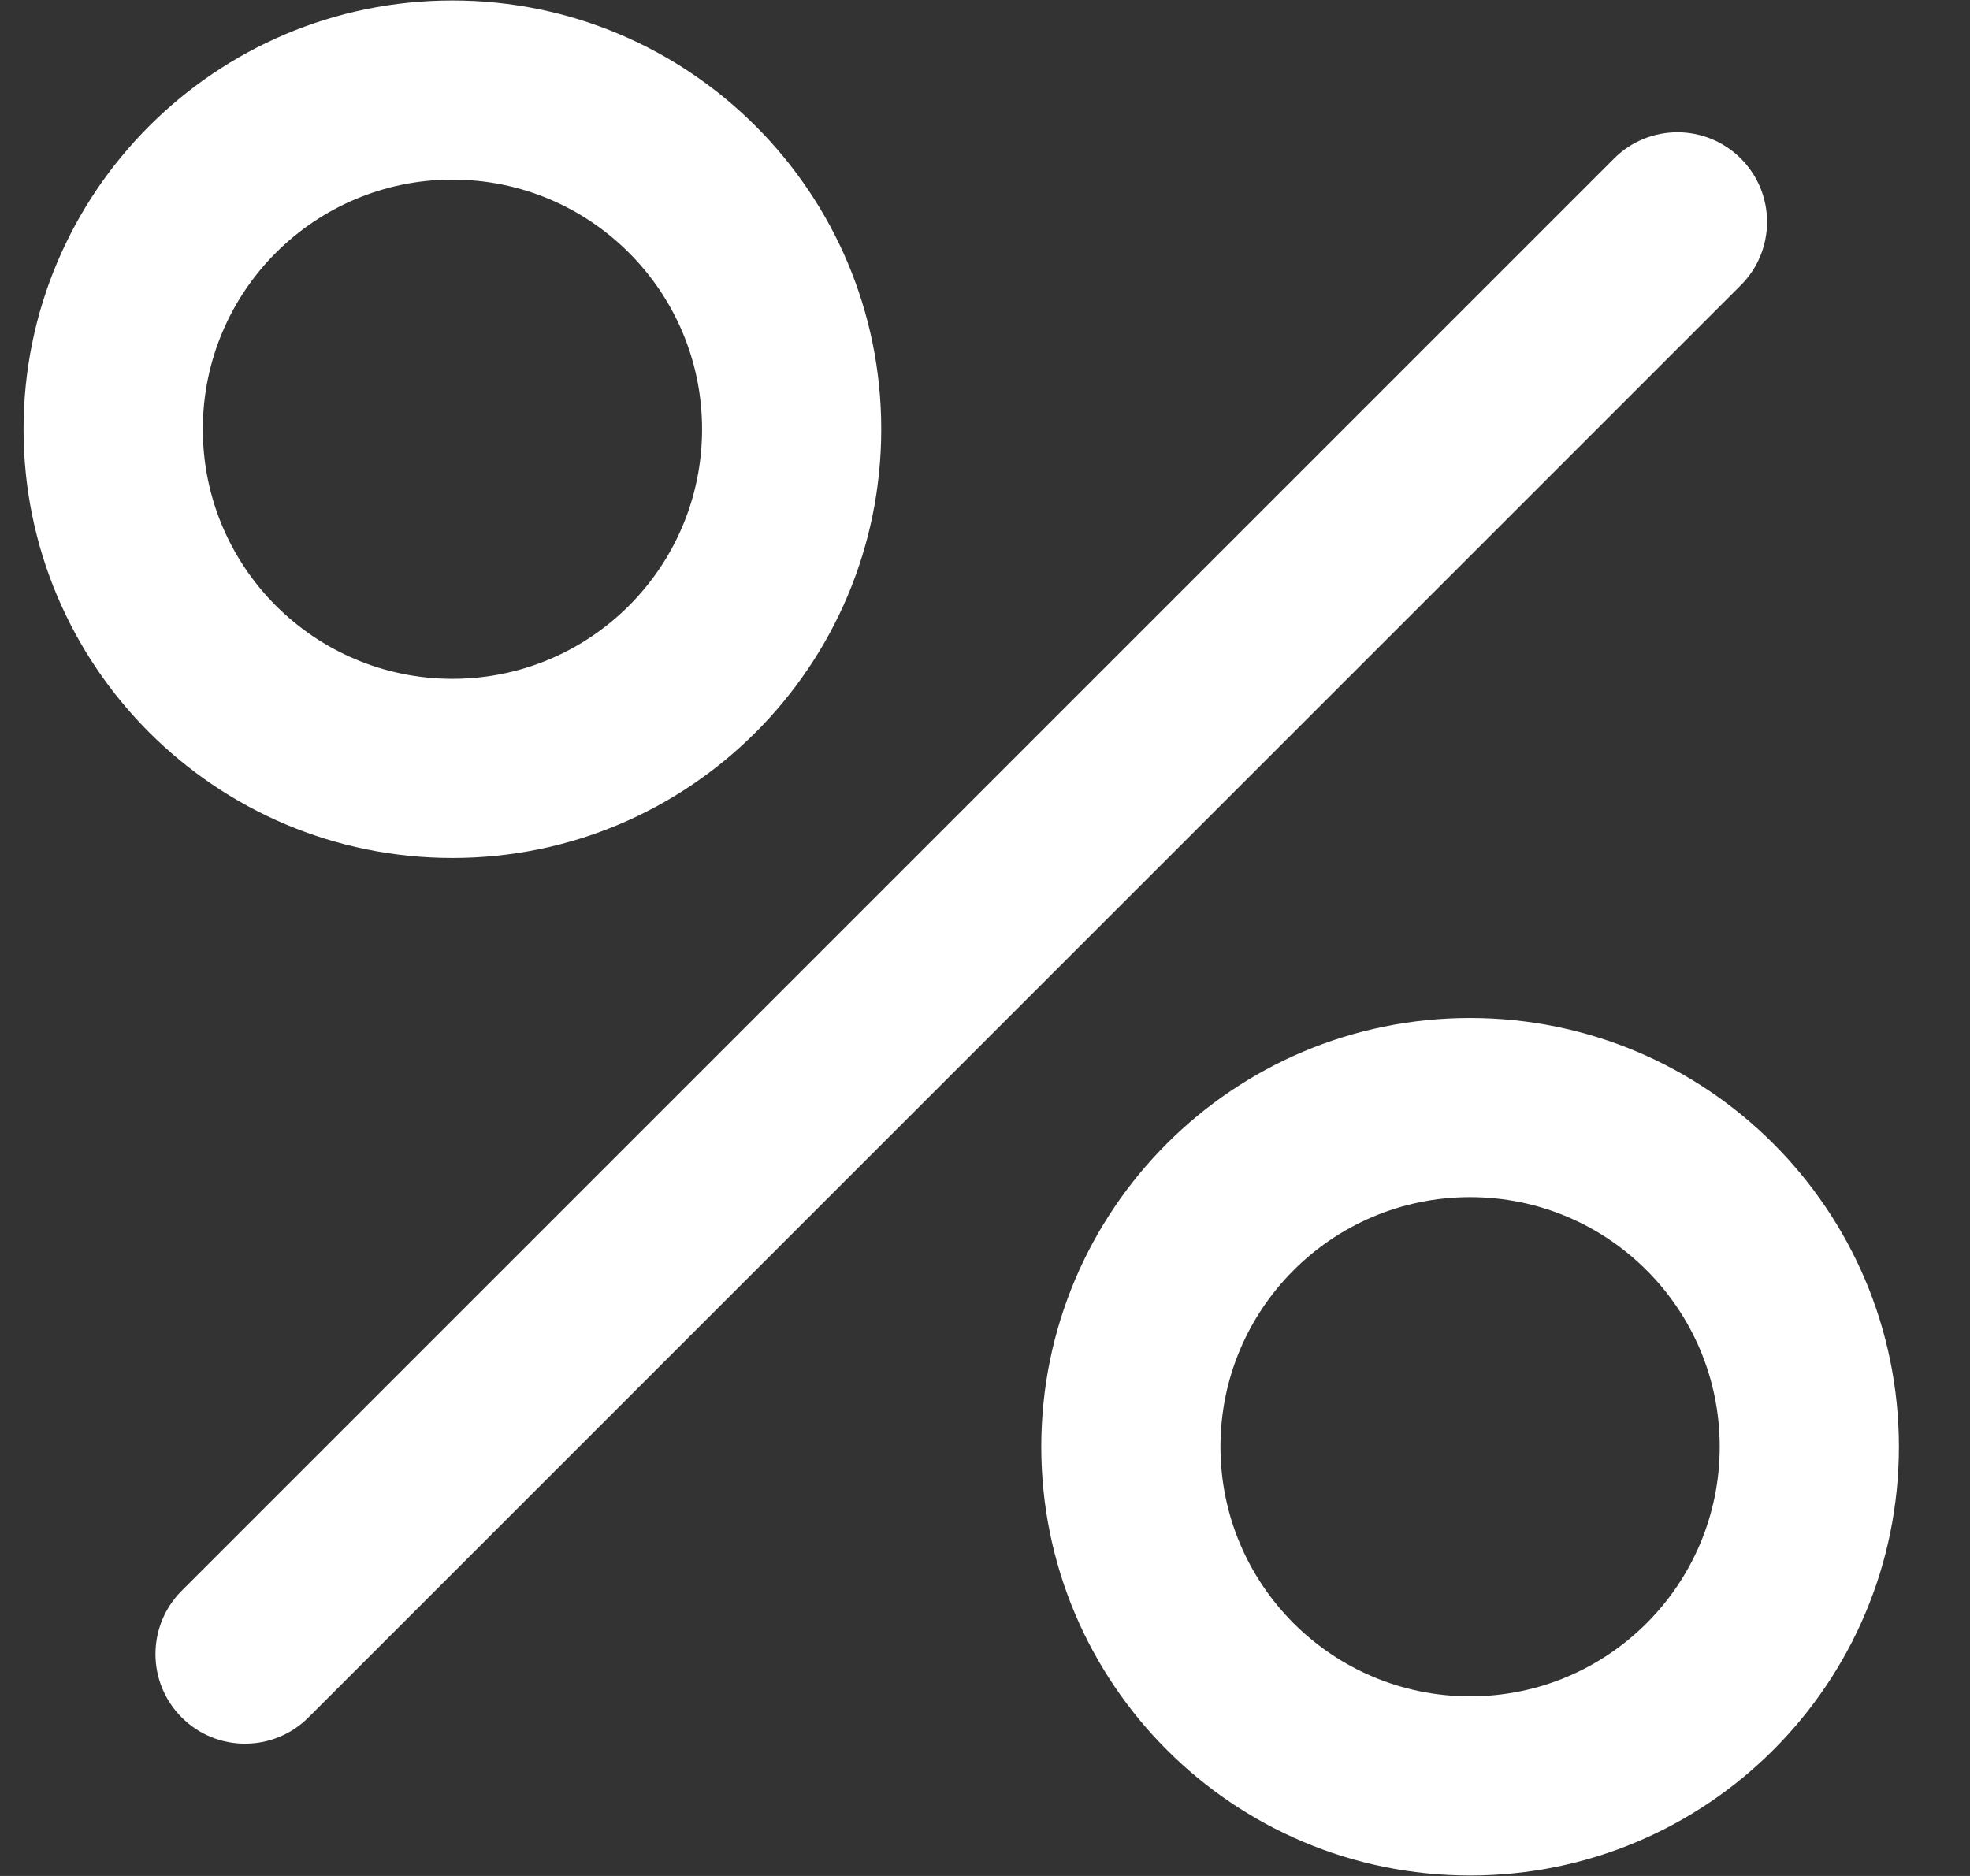
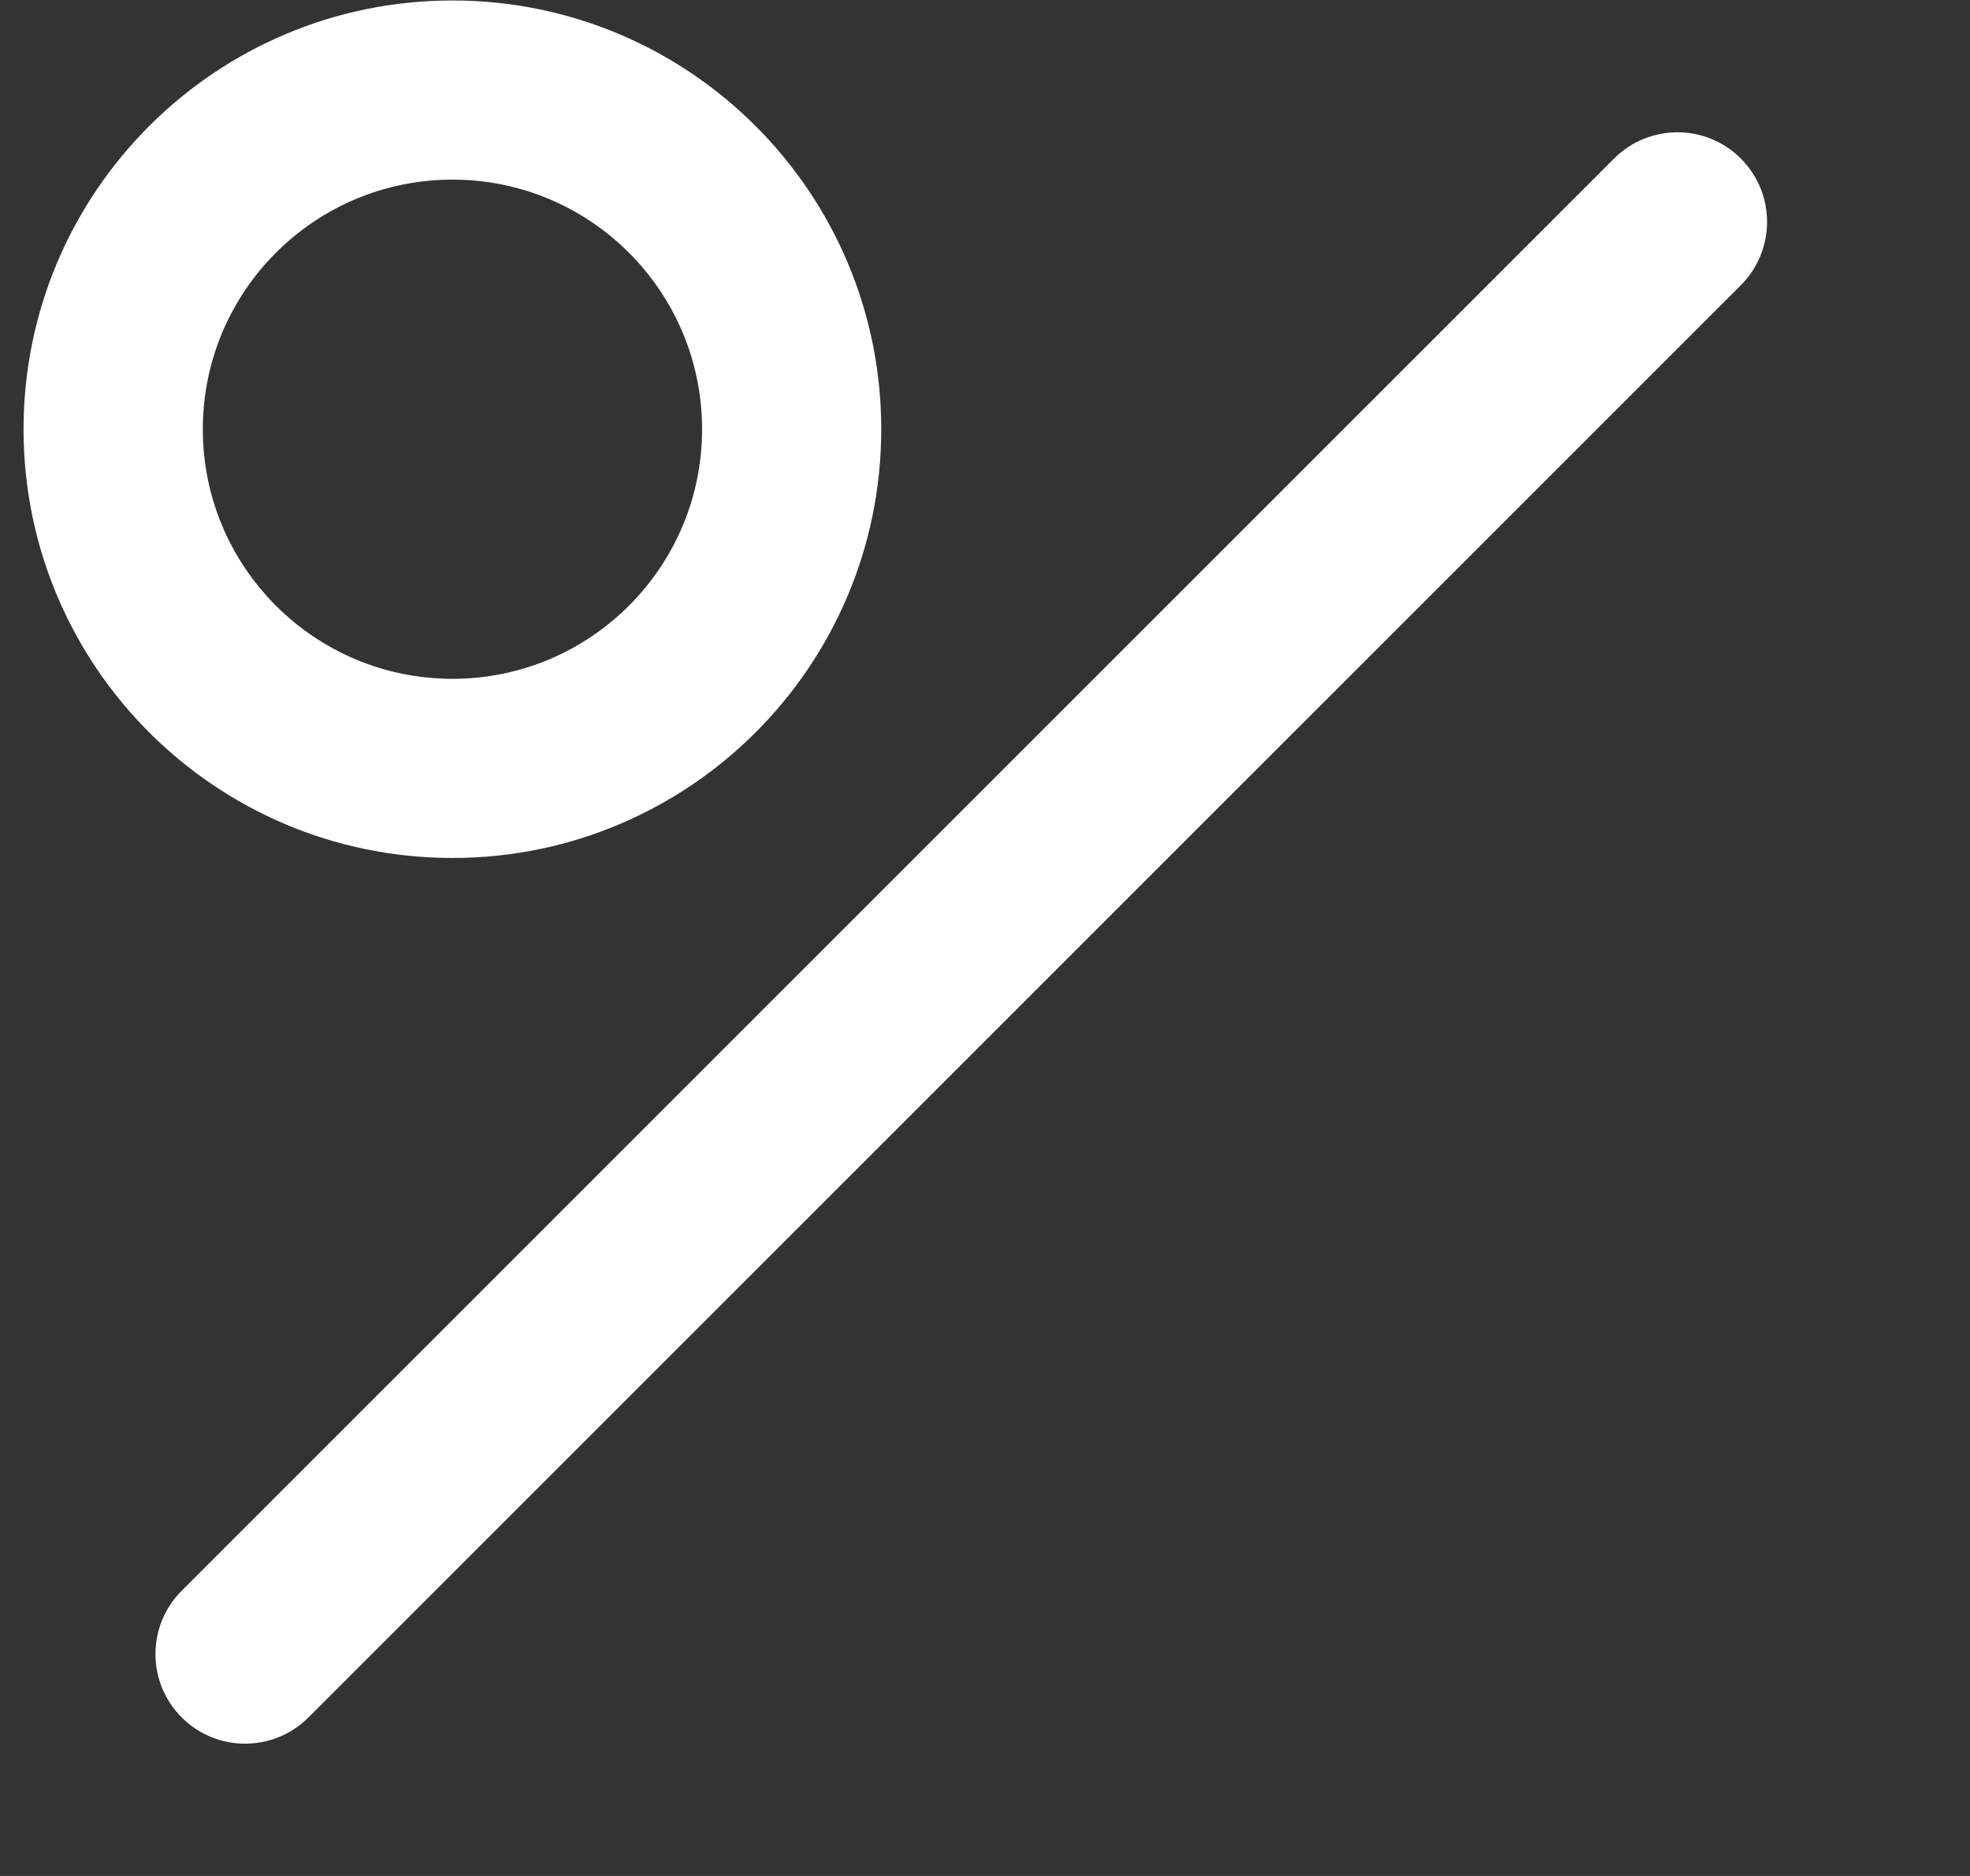
<svg xmlns="http://www.w3.org/2000/svg" width="21" height="20" viewBox="0 0 21 20" fill="none">
  <rect x="0" y="0" width="21" height="20" fill="#333333" stroke="none" />
-   <path fill-rule="evenodd" clip-rule="evenodd" d="M1.937 18.31C2.31 18.683 2.914 18.683 3.288 18.31L18.557 3.041C18.93 2.668 18.93 2.063 18.557 1.69C18.184 1.317 17.579 1.317 17.206 1.69L1.937 16.959C1.564 17.332 1.564 17.937 1.937 18.31Z" fill="white" />
+   <path fill-rule="evenodd" clip-rule="evenodd" d="M1.937 18.31C2.31 18.683 2.914 18.683 3.288 18.31L18.557 3.041C18.93 2.668 18.93 2.063 18.557 1.69C18.184 1.317 17.579 1.317 17.206 1.69L1.937 16.959C1.564 17.332 1.564 17.937 1.937 18.31" fill="white" />
  <path fill-rule="evenodd" clip-rule="evenodd" d="M0.251 4.576C0.251 7.099 2.297 9.147 4.823 9.147C7.348 9.147 9.394 7.099 9.394 4.576C9.394 2.053 7.348 0.005 4.823 0.005C2.297 0.005 0.251 2.053 0.251 4.576ZM4.823 7.237C3.353 7.237 2.162 6.045 2.162 4.576C2.162 3.107 3.353 1.915 4.823 1.915C6.293 1.915 7.484 3.107 7.484 4.576C7.484 6.045 6.293 7.237 4.823 7.237Z" fill="white" />
-   <path fill-rule="evenodd" clip-rule="evenodd" d="M11.1 15.424C11.1 17.947 13.145 19.995 15.671 19.995C18.197 19.995 20.242 17.948 20.242 15.424C20.242 12.901 18.196 10.853 15.671 10.853C13.145 10.853 11.1 12.901 11.1 15.424ZM15.671 18.085C14.201 18.085 13.01 16.893 13.01 15.424C13.01 13.955 14.201 12.763 15.671 12.763C17.141 12.763 18.332 13.955 18.332 15.424C18.332 16.893 17.141 18.085 15.671 18.085Z" fill="white" />
</svg>